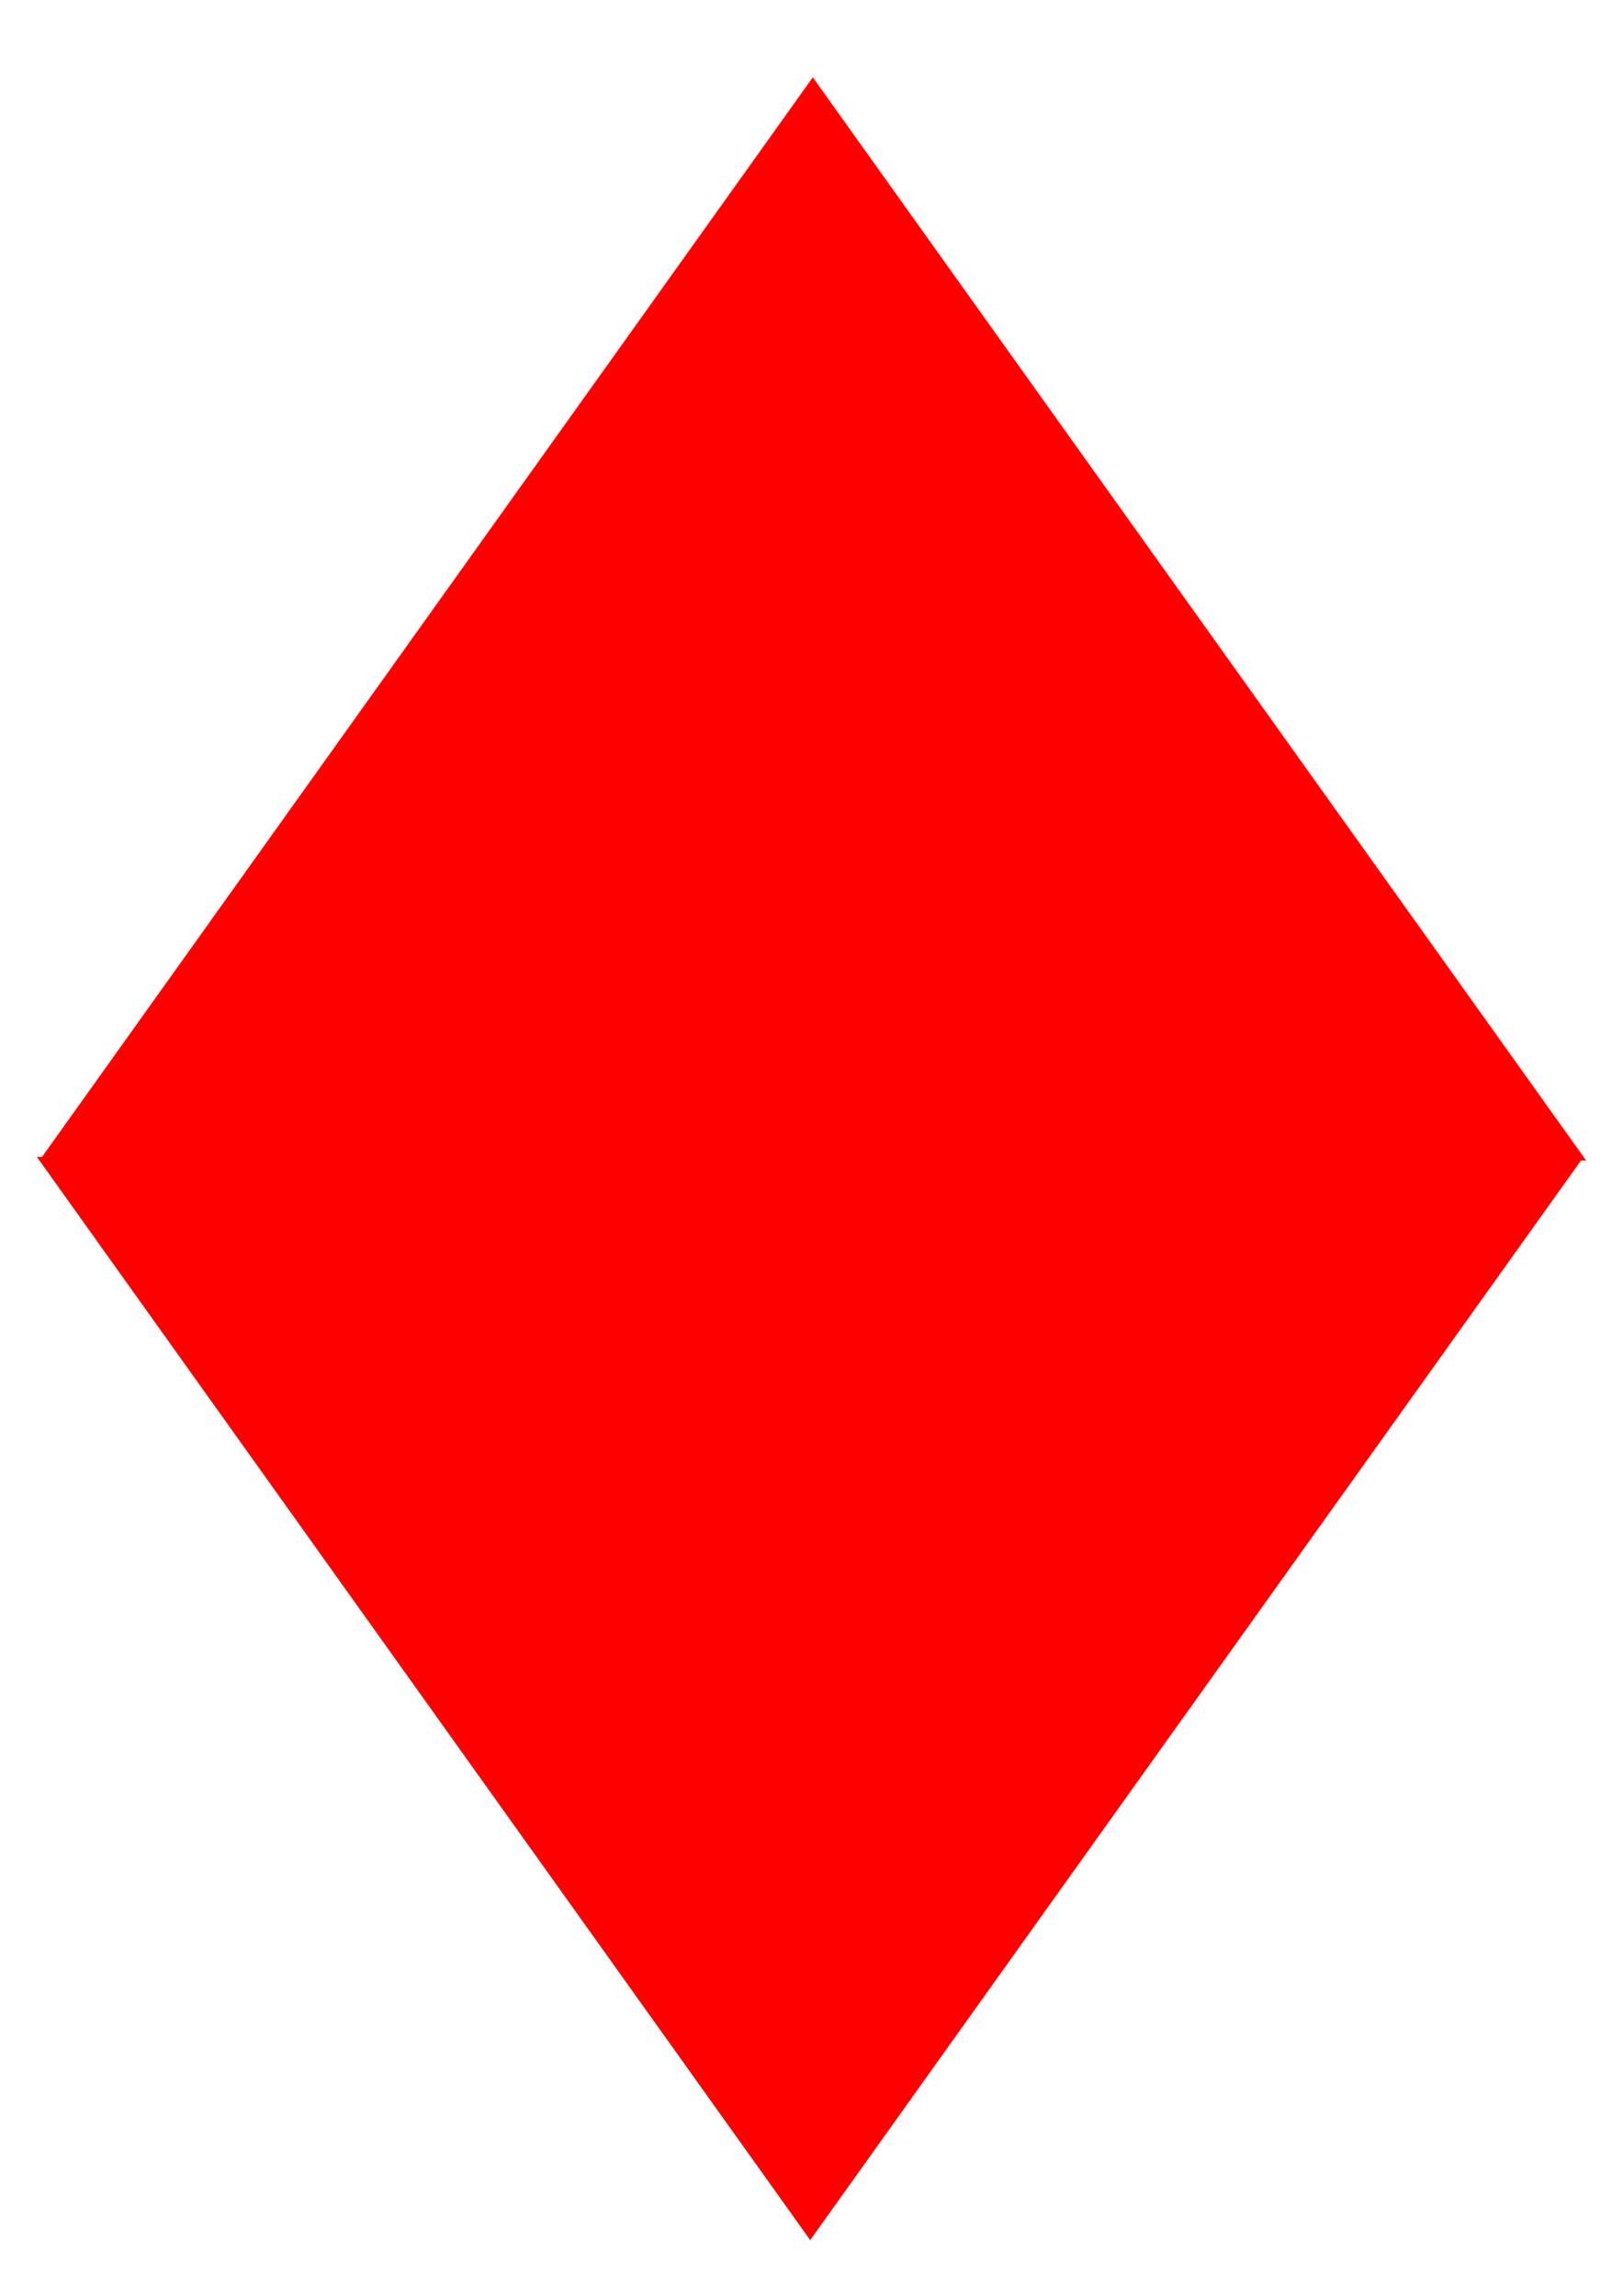
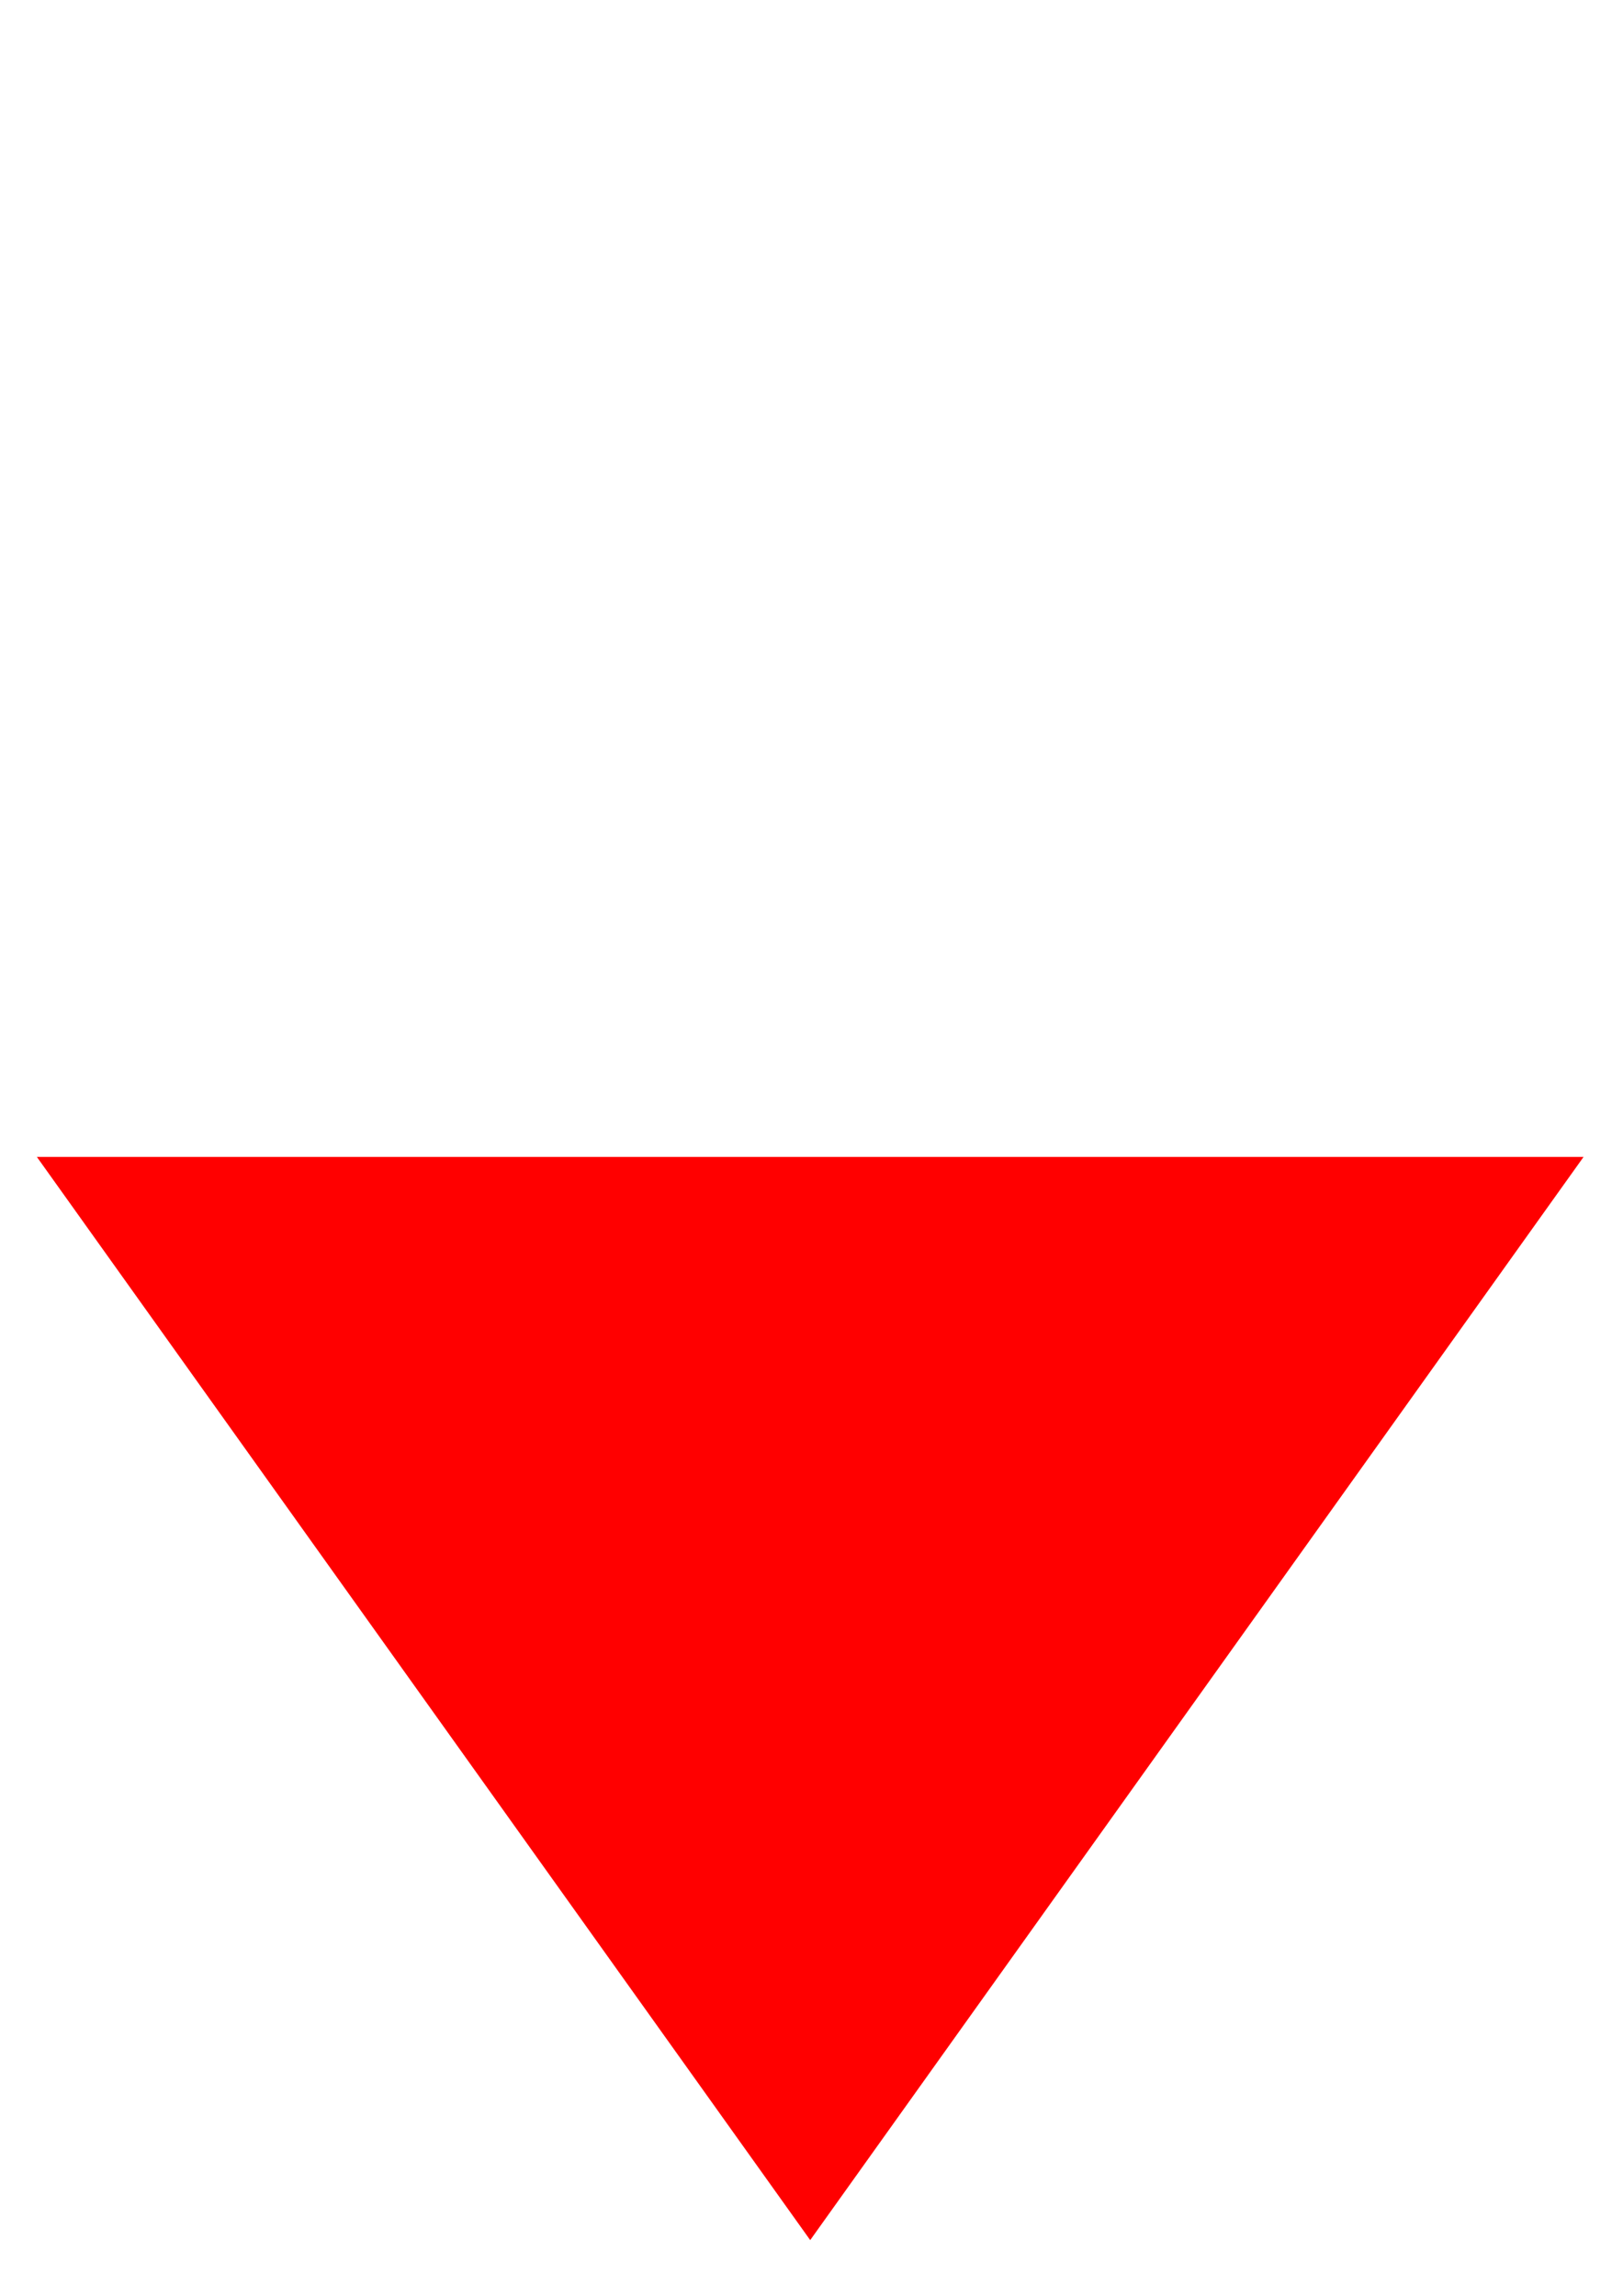
<svg xmlns="http://www.w3.org/2000/svg" xmlns:ns1="http://www.inkscape.org/namespaces/inkscape" xmlns:ns2="http://sodipodi.sourceforge.net/DTD/sodipodi-0.dtd" width="210mm" height="297mm" viewBox="0 0 210 297" version="1.1" id="svg2830" ns1:version="1.2.1 (9c6d41e410, 2022-07-14)" ns2:docname="diamond.svg">
  <ns2:namedview id="namedview2832" pagecolor="#ffffff" bordercolor="#000000" borderopacity="0.25" ns1:showpageshadow="2" ns1:pageopacity="0.0" ns1:pagecheckerboard="0" ns1:deskcolor="#d1d1d1" ns1:document-units="mm" showgrid="false" ns1:zoom="0.5946522" ns1:cx="613.80417" ns1:cy="501.9741" ns1:window-width="1728" ns1:window-height="1052" ns1:window-x="-8" ns1:window-y="-8" ns1:window-maximized="1" ns1:current-layer="layer1" />
  <defs id="defs2827" />
  <g ns1:label="Layer 1" ns1:groupmode="layer" id="layer1">
    <g id="g3075" transform="matrix(4,0,0,4,5,10)" style="fill:#ff0000;fill-opacity:1">
-       <path ns2:type="star" style="fill:#ff0000;fill-opacity:1;stroke:none;stroke-width:0.365;stroke-opacity:0" id="path1787-0-3" ns1:flatsided="true" ns2:sides="3" ns2:cx="115.77966" ns2:cy="54.114407" ns2:r1="51.216206" ns2:r2="25.608103" ns2:arg1="0.52359878" ns2:arg2="1.5707963" ns1:rounded="0" ns1:randomized="0" d="M 160.134,79.723 71.425,79.723 115.78,2.898 Z" ns1:transform-center-y="-1.6041643" transform="matrix(0.564,0,0,0.456,-40.258,-1.32)" />
      <path ns2:type="star" style="fill:#ff0000;fill-opacity:1;stroke:none;stroke-width:0.365;stroke-opacity:0" id="path1787-0-3-2" ns1:flatsided="true" ns2:sides="3" ns2:cx="115.77966" ns2:cy="54.114407" ns2:r1="51.216206" ns2:r2="25.608103" ns2:arg1="0.52359878" ns2:arg2="1.5707963" ns1:rounded="0" ns1:randomized="0" d="M 160.134,79.723 71.425,79.723 115.78,2.898 Z" ns1:transform-center-y="1.6041618" transform="matrix(-0.564,0,0,-0.456,90.258,71.27)" ns1:transform-center-x="-2.5804988e-06" />
    </g>
  </g>
</svg>